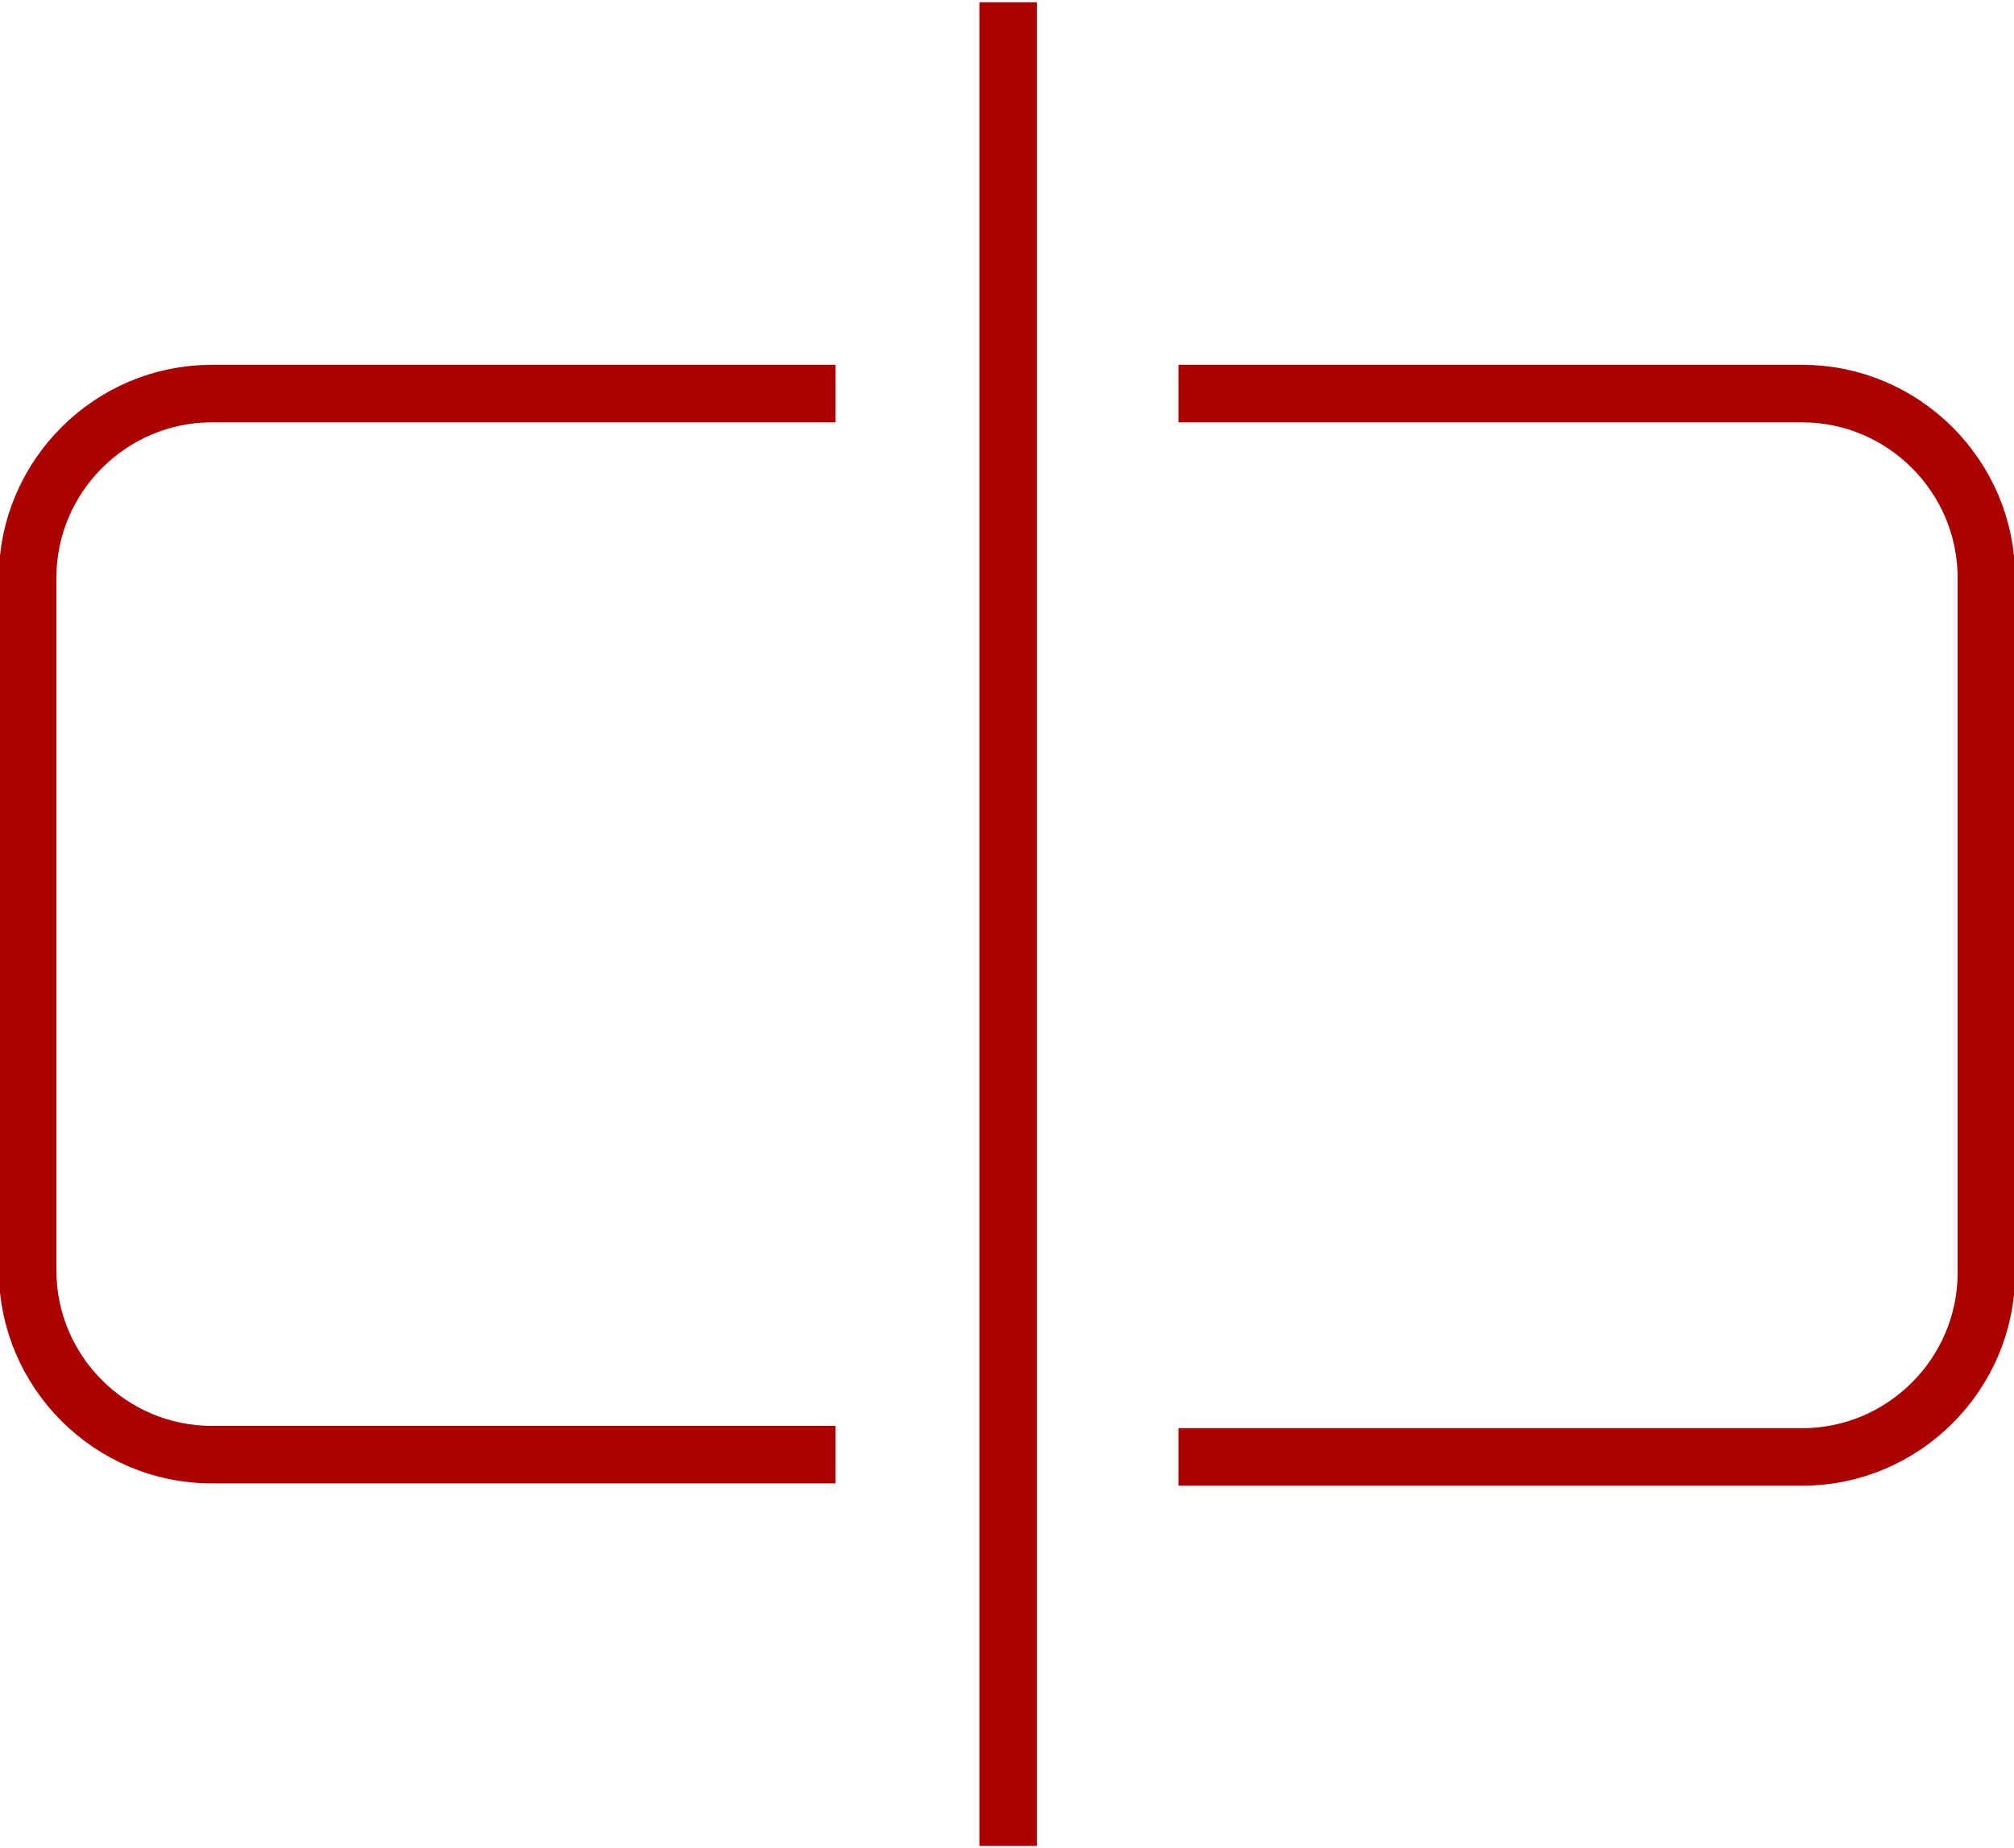
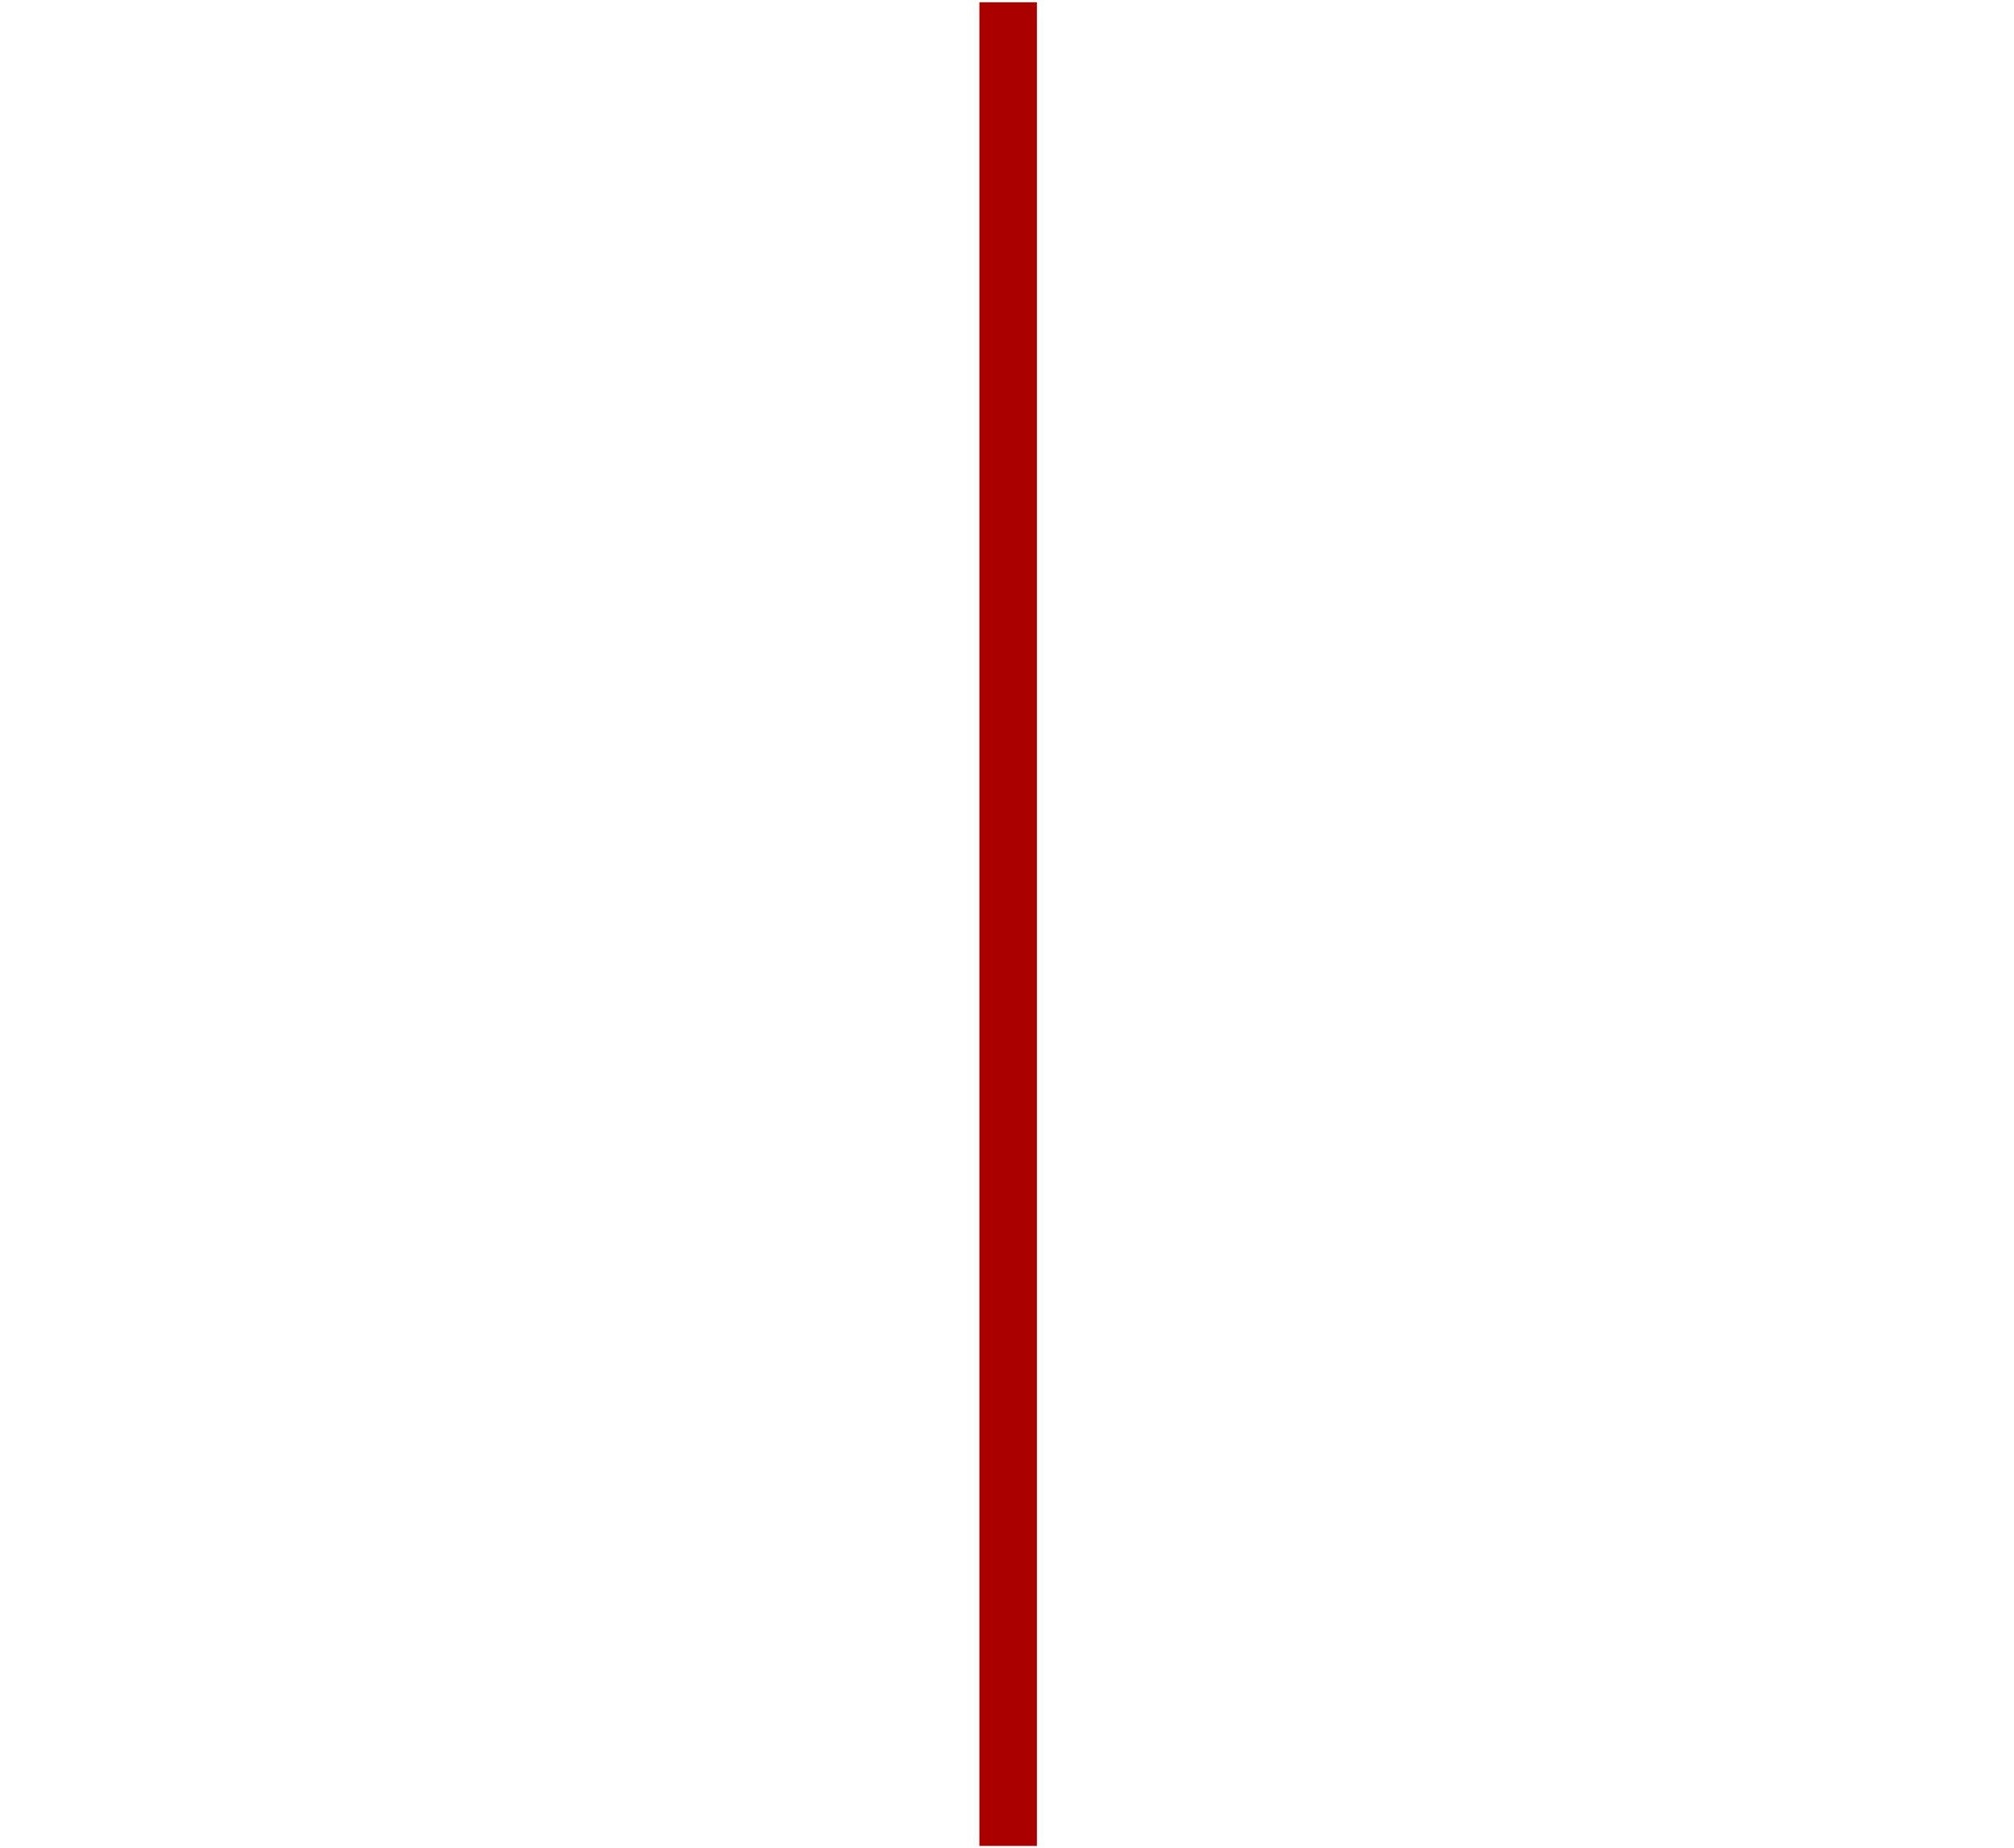
<svg xmlns="http://www.w3.org/2000/svg" version="1.1" id="Layer_1" x="0px" y="0px" viewBox="0 0 87.5 80.3" style="enable-background:new 0 0 87.5 80.3;" xml:space="preserve">
  <style type="text/css">
	.st0{fill:none;stroke:#AA0000;stroke-width:2.5;stroke-miterlimit:10;}
</style>
  <g>
    <line class="st0" x1="43.8" y1="0.1" x2="43.8" y2="80.2" />
-     <path class="st0" d="M36.3,63.2H9.2c-4.4,0-8-3.6-8-8V25.1c0-4.4,3.6-8,8-8h27.1" />
-     <path class="st0" d="M51.2,17.1h27.1c4.4,0,8,3.6,8,8v30.2c0,4.4-3.6,8-8,8H51.2" />
  </g>
</svg>